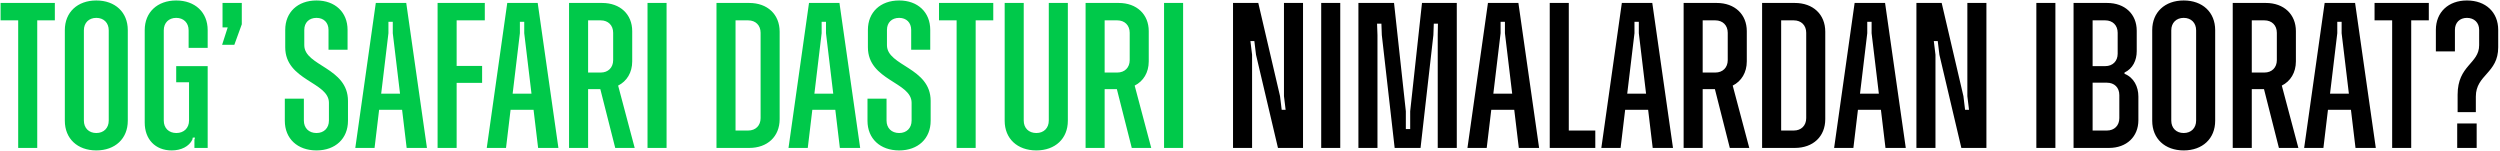
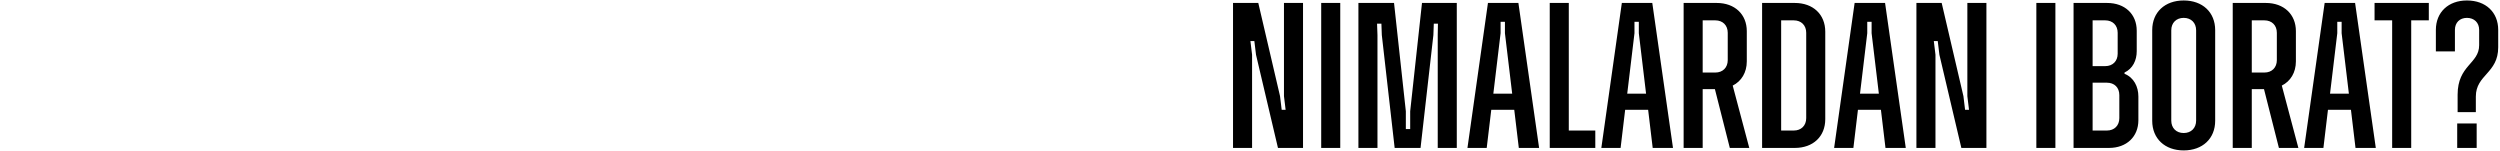
<svg xmlns="http://www.w3.org/2000/svg" width="845" height="51" viewBox="0 0 845 51" fill="none">
-   <path d="M18.537 1V6.88H12.587V50H6.147V6.88H0.197V1H18.537ZM32.553 50.84C26.183 50.84 21.913 46.85 21.913 40.83V10.17C21.913 4.15 26.183 0.16 32.553 0.16C38.923 0.16 43.193 4.15 43.193 10.17V40.83C43.193 46.85 38.923 50.84 32.553 50.84ZM32.553 44.96C35.073 44.96 36.753 43.28 36.753 40.76V10.24C36.753 7.72 35.073 6.04 32.553 6.04C30.033 6.04 28.353 7.72 28.353 10.24V40.76C28.353 43.28 30.033 44.96 32.553 44.96ZM70.195 16.19H63.755V10.24C63.755 7.72 62.075 6.04 59.555 6.04C57.035 6.04 55.355 7.72 55.355 10.24V40.76C55.355 43.28 57.035 44.96 59.625 44.96C62.145 44.96 63.895 43.28 63.895 40.76V27.81H59.555V22.35H70.195V50H65.715V47.2L65.925 46.5H65.155L65.015 47.2C63.895 49.51 61.235 50.84 58.015 50.84C52.485 50.84 48.915 47.06 48.915 41.46V10.17C48.915 4.15 53.185 0.16 59.555 0.16C65.925 0.16 70.195 4.15 70.195 10.17V16.19ZM75.215 1H81.725V8.21L79.205 15.14H75.075L76.965 9.26H75.215V1ZM106.978 50.84C100.538 50.84 96.268 46.85 96.268 40.83V33.34H102.708V40.76C102.708 43.28 104.388 44.96 106.978 44.96C109.498 44.96 111.178 43.28 111.178 40.76V34.74C111.178 27.67 96.408 27.25 96.408 15.98V10.1C96.408 4.15 100.608 0.16 106.978 0.16C113.278 0.16 117.478 4.15 117.478 10.1V16.82H111.038V10.1C111.038 7.65 109.428 6.04 106.978 6.04C104.458 6.04 102.848 7.65 102.848 10.1V15.28C102.848 22.35 117.618 22.77 117.618 34.11V40.83C117.618 46.85 113.348 50.84 106.978 50.84ZM137.45 50L135.91 37.12H128.14L126.6 50H120.09L127.02 1H137.31L144.31 50H137.45ZM128.84 31.66H135.21L132.76 11.22V7.37H131.29V11.22L128.84 31.66ZM163.864 6.88H154.344V22.28H162.954V28.02H154.344V50H147.904V1H163.864V6.88ZM181.883 50L180.343 37.12H172.573L171.033 50H164.523L171.453 1H181.743L188.743 50H181.883ZM173.273 31.66H179.643L177.193 11.22V7.37H175.723V11.22L173.273 31.66ZM207.948 50L202.908 30.12H198.778V50H192.338V1H203.538C209.628 1 213.688 4.85 213.688 10.52V20.74C213.688 24.52 211.868 27.46 208.928 28.93L214.528 50H207.948ZM198.778 6.88V24.52H203.048C205.568 24.52 207.248 22.84 207.248 20.32V11.08C207.248 8.56 205.568 6.88 203.048 6.88H198.778ZM218.861 50V1H225.301V50H218.861ZM253.232 1C259.392 1 263.522 4.85 263.522 10.73V40.27C263.522 46.15 259.392 50 253.232 50H242.172V1H253.232ZM257.082 39.92V11.08C257.082 8.56 255.402 6.88 252.882 6.88H248.612V44.12H252.882C255.402 44.12 257.082 42.44 257.082 39.92ZM283.875 50L282.335 37.12H274.565L273.025 50H266.515L273.445 1H283.735L290.735 50H283.875ZM275.265 31.66H281.635L279.185 11.22V7.37H277.715V11.22L275.265 31.66ZM303.922 50.84C297.482 50.84 293.212 46.85 293.212 40.83V33.34H299.652V40.76C299.652 43.28 301.332 44.96 303.922 44.96C306.442 44.96 308.122 43.28 308.122 40.76V34.74C308.122 27.67 293.352 27.25 293.352 15.98V10.1C293.352 4.15 297.552 0.16 303.922 0.16C310.222 0.16 314.422 4.15 314.422 10.1V16.82H307.982V10.1C307.982 7.65 306.372 6.04 303.922 6.04C301.402 6.04 299.792 7.65 299.792 10.1V15.28C299.792 22.35 314.562 22.77 314.562 34.11V40.83C314.562 46.85 310.292 50.84 303.922 50.84ZM335.725 1V6.88H329.775V50H323.335V6.88H317.385V1H335.725ZM350.291 50.84C343.851 50.84 339.581 46.85 339.581 40.83V1H346.021V40.76C346.021 43.28 347.701 44.96 350.291 44.96C352.811 44.96 354.491 43.28 354.491 40.76V1H360.931V40.83C360.931 46.85 356.661 50.84 350.291 50.84ZM382.538 50L377.498 30.12H373.368V50H366.928V1H378.128C384.218 1 388.278 4.85 388.278 10.52V20.74C388.278 24.52 386.458 27.46 383.518 28.93L389.118 50H382.538ZM373.368 6.88V24.52H377.638C380.158 24.52 381.838 22.84 381.838 20.32V11.08C381.838 8.56 380.158 6.88 377.638 6.88H373.368ZM393.451 50V1H399.891V50H393.451Z" fill="#00C94A" />
  <path d="M416.762 50V1H425.302L432.652 32.5L433.212 37.12H434.542L433.982 32.5V1H440.422V50H431.952L424.532 18.5L423.972 13.88H422.642L423.202 18.5V50H416.762ZM446.566 50V1H453.006V50H446.566ZM459.144 50V1H471.184L475.174 37.61V43.63H476.644V37.61L480.634 1H492.394V50H485.954V11.85L486.024 8H484.624L484.484 11.85L480.144 50H471.394L467.054 11.85L466.914 8H465.444L465.584 11.85V50H459.144ZM513.358 50L511.818 37.12H504.048L502.508 50H495.998L502.928 1H513.218L520.218 50H513.358ZM504.748 31.66H511.118L508.668 11.22V7.37H507.198V11.22L504.748 31.66ZM530.252 44.12H539.212V50H523.812V1H530.252V44.12ZM558.612 50L557.072 37.12H549.302L547.762 50H541.252L548.182 1H558.472L565.472 50H558.612ZM550.002 31.66H556.372L553.922 11.22V7.37H552.452V11.22L550.002 31.66ZM584.676 50L579.636 30.12H575.506V50H569.066V1H580.266C586.356 1 590.416 4.85 590.416 10.52V20.74C590.416 24.52 588.596 27.46 585.656 28.93L591.256 50H584.676ZM575.506 6.88V24.52H579.776C582.296 24.52 583.976 22.84 583.976 20.32V11.08C583.976 8.56 582.296 6.88 579.776 6.88H575.506ZM606.65 1C612.81 1 616.94 4.85 616.94 10.73V40.27C616.94 46.15 612.81 50 606.65 50H595.59V1H606.65ZM610.5 39.92V11.08C610.5 8.56 608.82 6.88 606.3 6.88H602.03V44.12H606.3C608.82 44.12 610.5 42.44 610.5 39.92ZM637.293 50L635.753 37.12H627.983L626.443 50H619.933L626.863 1H637.153L644.153 50H637.293ZM628.683 31.66H635.053L632.603 11.22V7.37H631.133V11.22L628.683 31.66ZM647.748 50V1H656.288L663.638 32.5L664.198 37.12H665.528L664.968 32.5V1H671.408V50H662.938L655.518 18.5L654.958 13.88H653.628L654.188 18.5V50H647.748ZM688.285 50V1H694.725V50H688.285ZM718.083 24.94C721.233 26.2 722.773 29.28 722.773 32.64V40.62C722.773 46.22 718.783 50 712.833 50H700.863V1H712.203C718.223 1 722.213 4.78 722.213 10.38V17.31C722.213 20.39 720.883 23.19 718.083 24.52V24.94ZM711.573 6.88H707.303V22.35H711.573C714.093 22.35 715.773 20.67 715.773 18.15V11.08C715.773 8.56 714.093 6.88 711.573 6.88ZM716.333 39.92V32.15C716.333 29.56 714.653 27.95 712.133 27.95H707.303V44.12H712.133C714.653 44.12 716.333 42.44 716.333 39.92ZM738.09 50.84C731.72 50.84 727.45 46.85 727.45 40.83V10.17C727.45 4.15 731.72 0.16 738.09 0.16C744.46 0.16 748.73 4.15 748.73 10.17V40.83C748.73 46.85 744.46 50.84 738.09 50.84ZM738.09 44.96C740.61 44.96 742.29 43.28 742.29 40.76V10.24C742.29 7.72 740.61 6.04 738.09 6.04C735.57 6.04 733.89 7.72 733.89 10.24V40.76C733.89 43.28 735.57 44.96 738.09 44.96ZM770.272 50L765.232 30.12H761.102V50H754.662V1H765.862C771.952 1 776.012 4.85 776.012 10.52V20.74C776.012 24.52 774.192 27.46 771.252 28.93L776.852 50H770.272ZM761.102 6.88V24.52H765.372C767.892 24.52 769.572 22.84 769.572 20.32V11.08C769.572 8.56 767.892 6.88 765.372 6.88H761.102ZM796.161 50L794.621 37.12H786.851L785.311 50H778.801L785.731 1H796.021L803.021 50H796.161ZM787.551 31.66H793.921L791.471 11.22V7.37H790.001V11.22L787.551 31.66ZM820.939 1V6.88H814.989V50H808.549V6.88H802.599V1H820.939ZM830.674 37.89V32.01C830.674 22 837.954 21.58 837.954 15.28V10.1C837.954 7.65 836.274 6.04 833.824 6.04C831.374 6.04 829.764 7.65 829.764 10.1V17.38H823.324V10.1C823.324 4.15 827.524 0.16 833.824 0.16C840.194 0.16 844.394 4.15 844.394 10.1V15.98C844.394 24.8 836.834 25.22 836.834 32.64V37.89H830.674ZM830.534 50V41.74H837.114V50H830.534Z" fill="black" />
</svg>